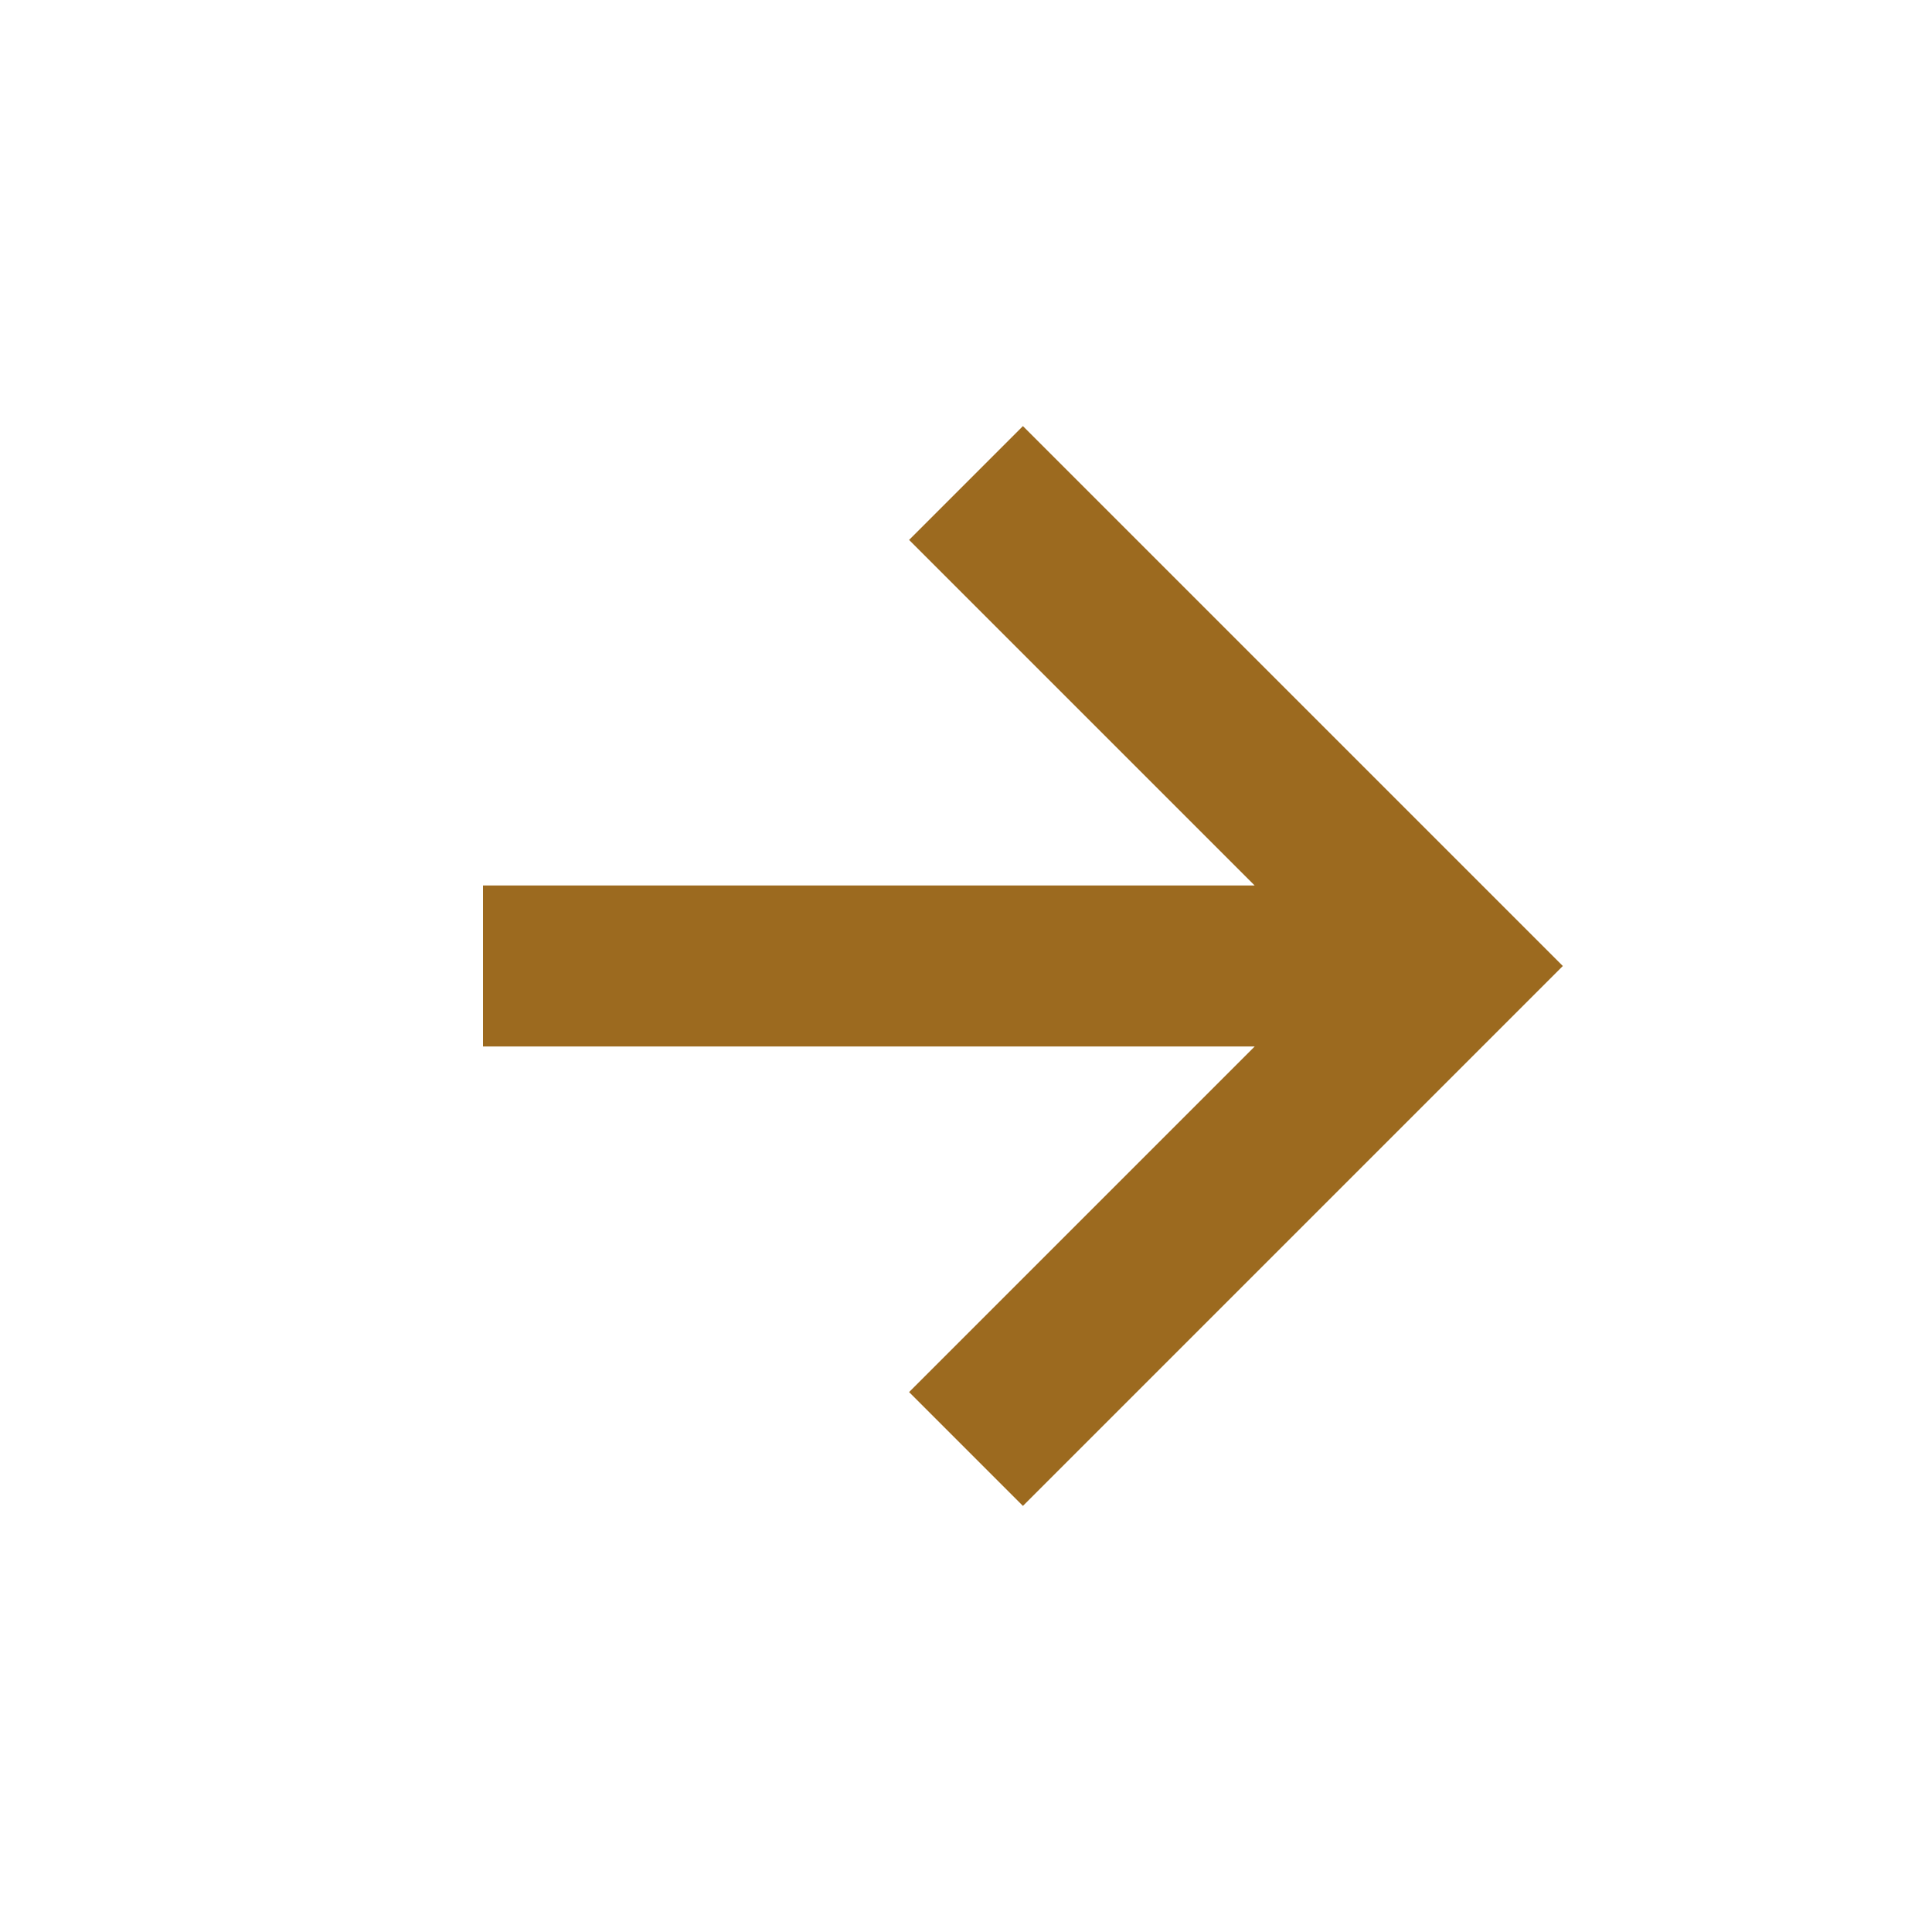
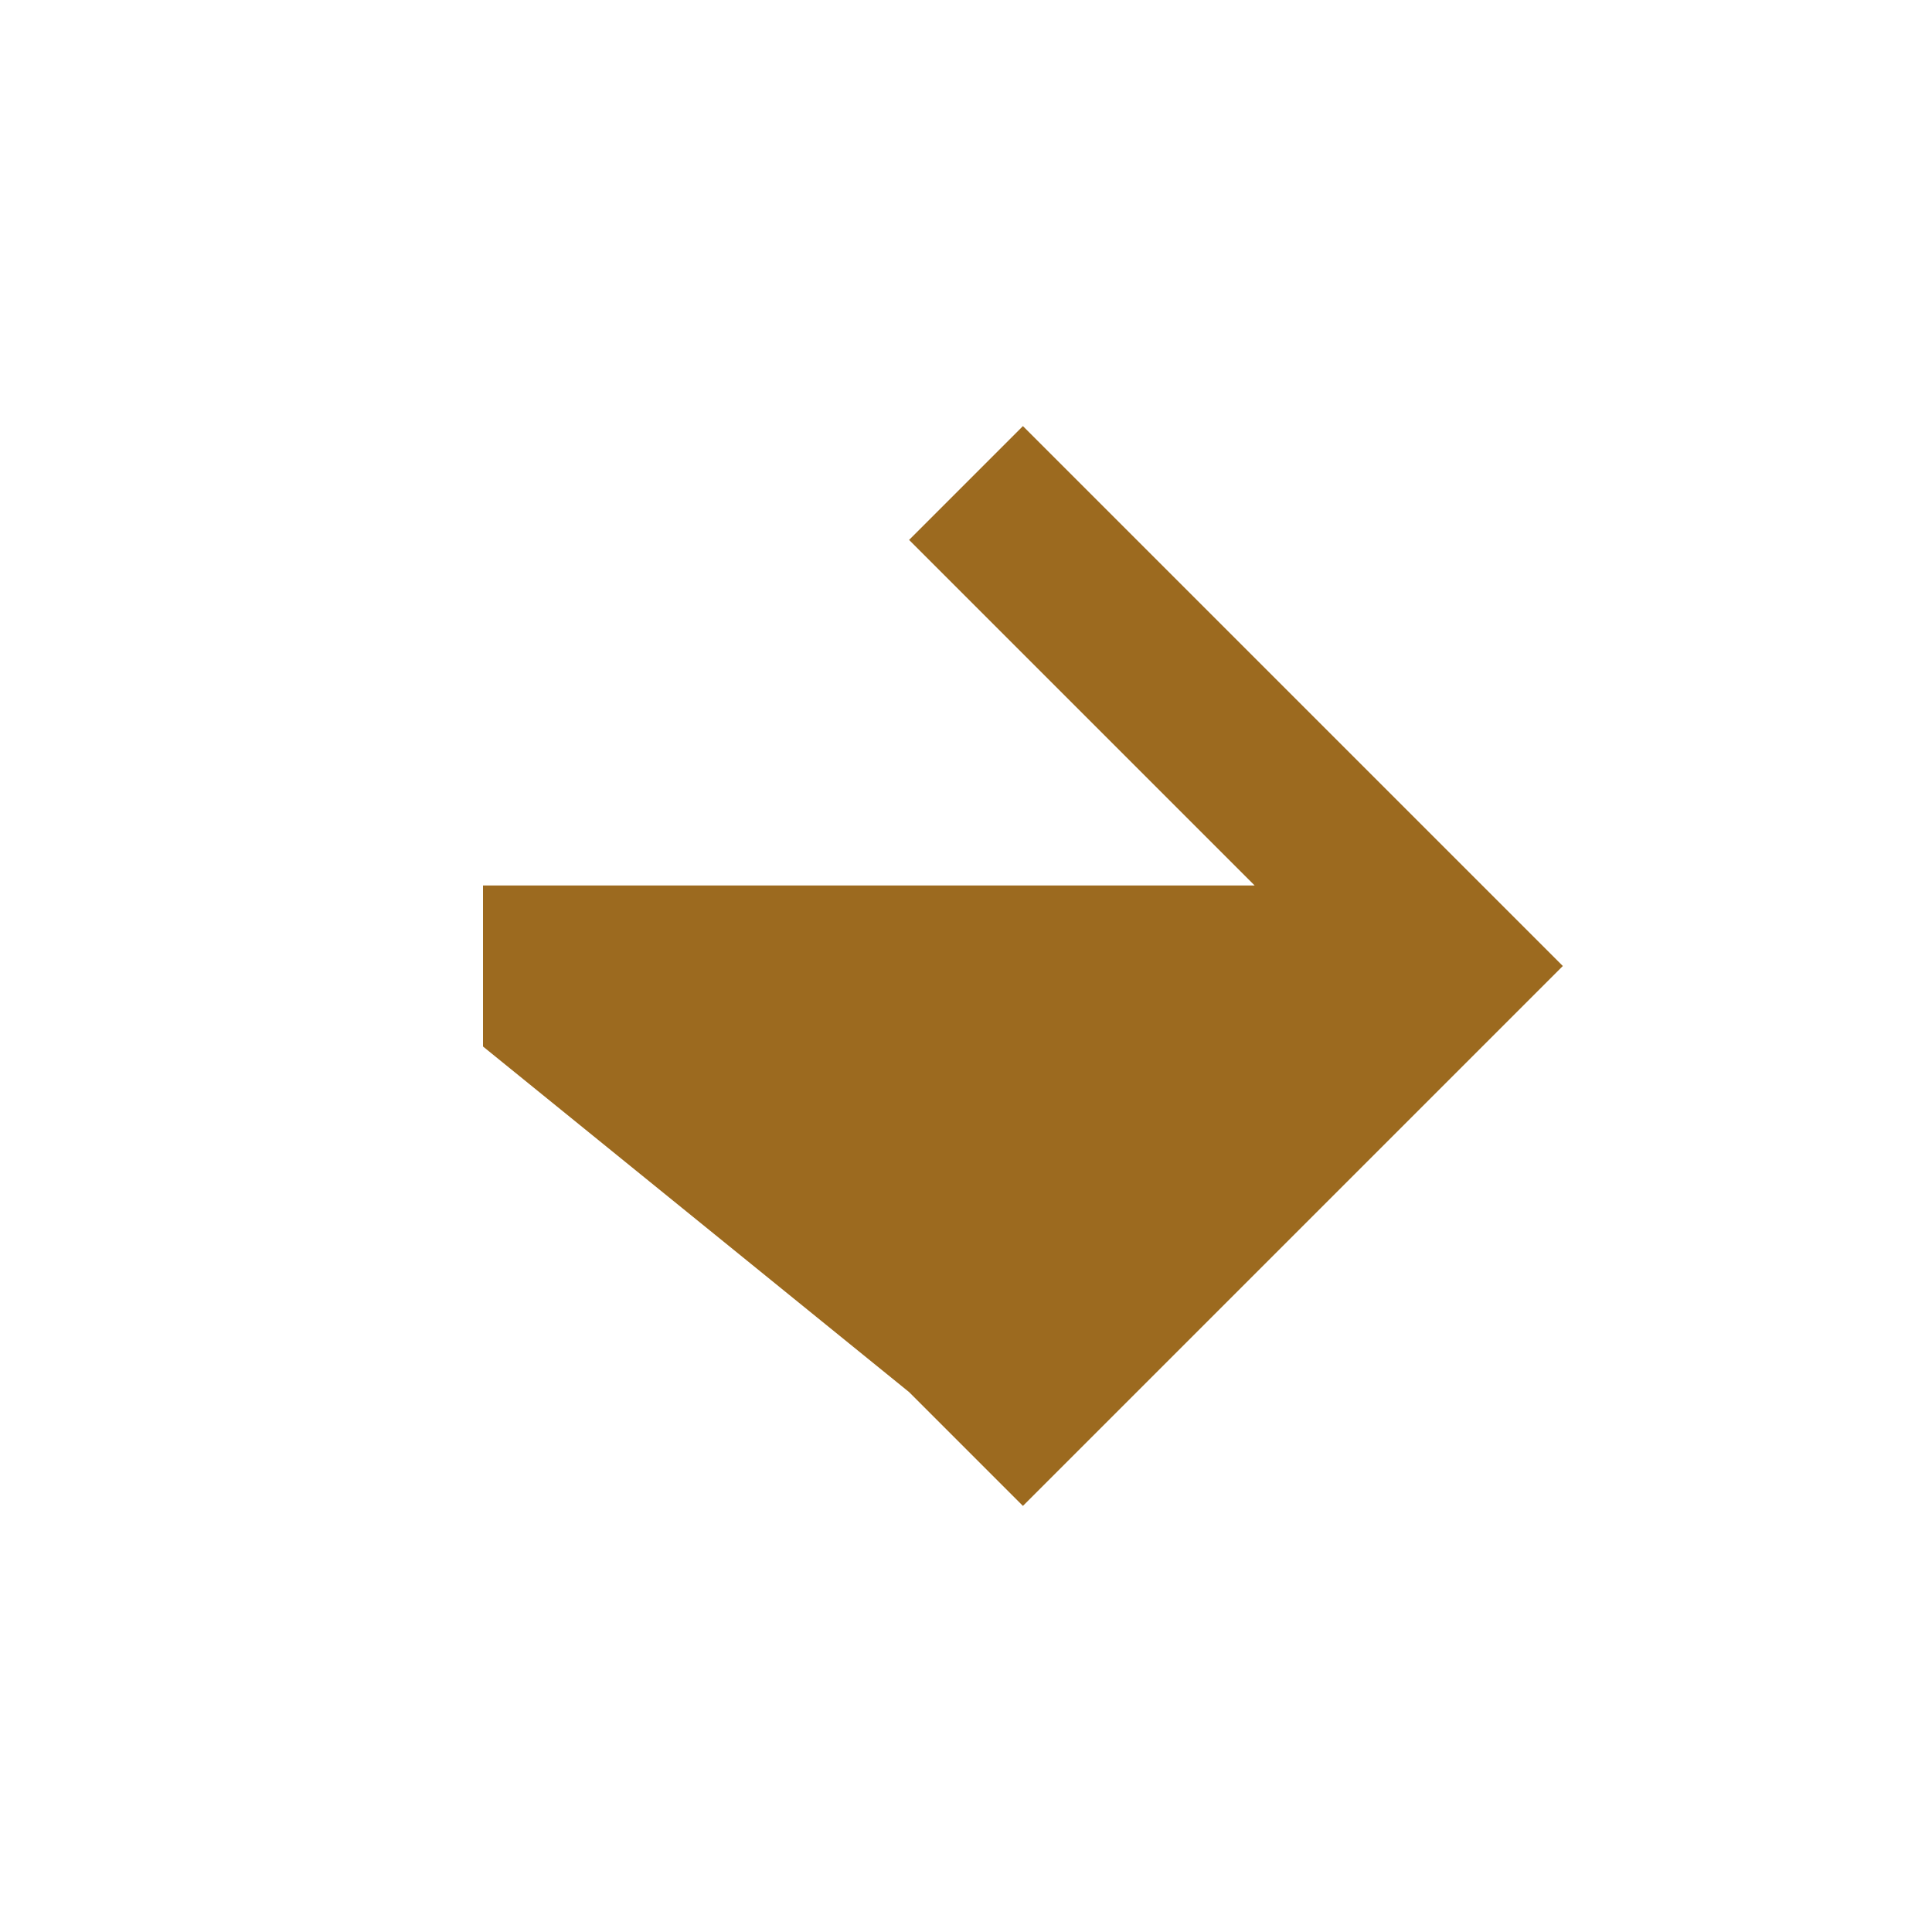
<svg xmlns="http://www.w3.org/2000/svg" width="24" height="24" style="fill: #9C6A1F;transform: ;msFilter:;">
-   <path d="m11.293 17.293 1.414 1.414L19.414 12l-6.707-6.707-1.414 1.414L15.586 11H6v2h9.586z" />
+   <path d="m11.293 17.293 1.414 1.414L19.414 12l-6.707-6.707-1.414 1.414L15.586 11H6v2z" />
</svg>